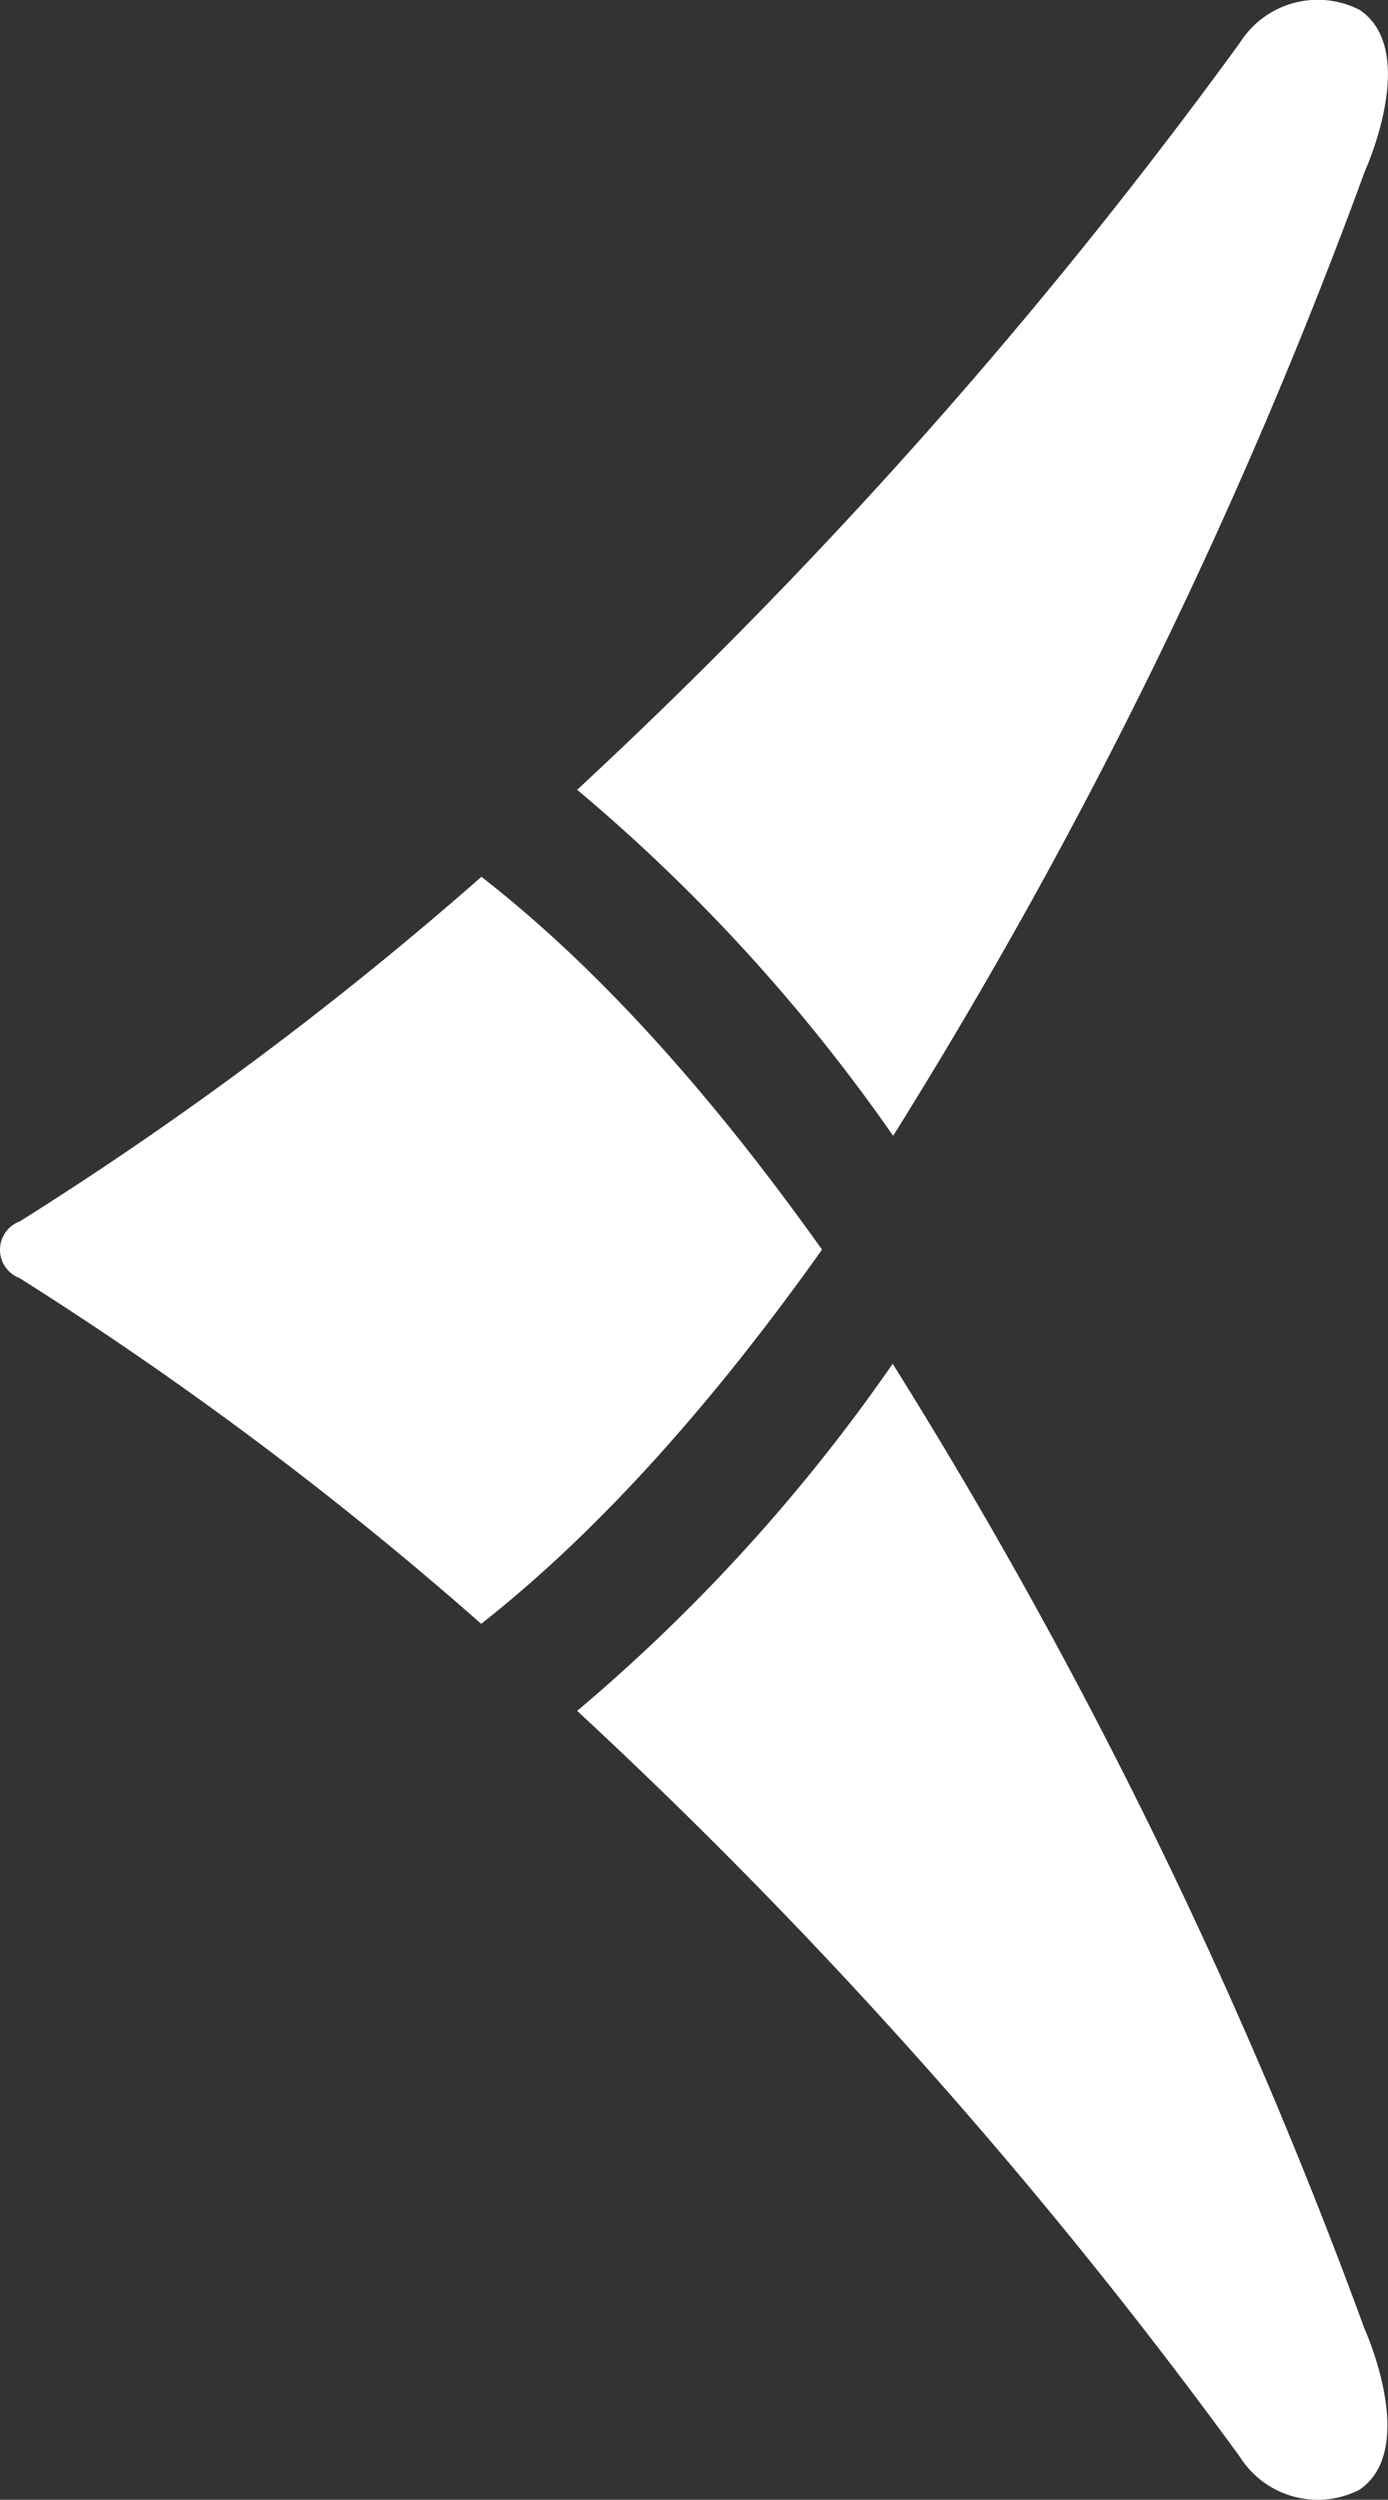
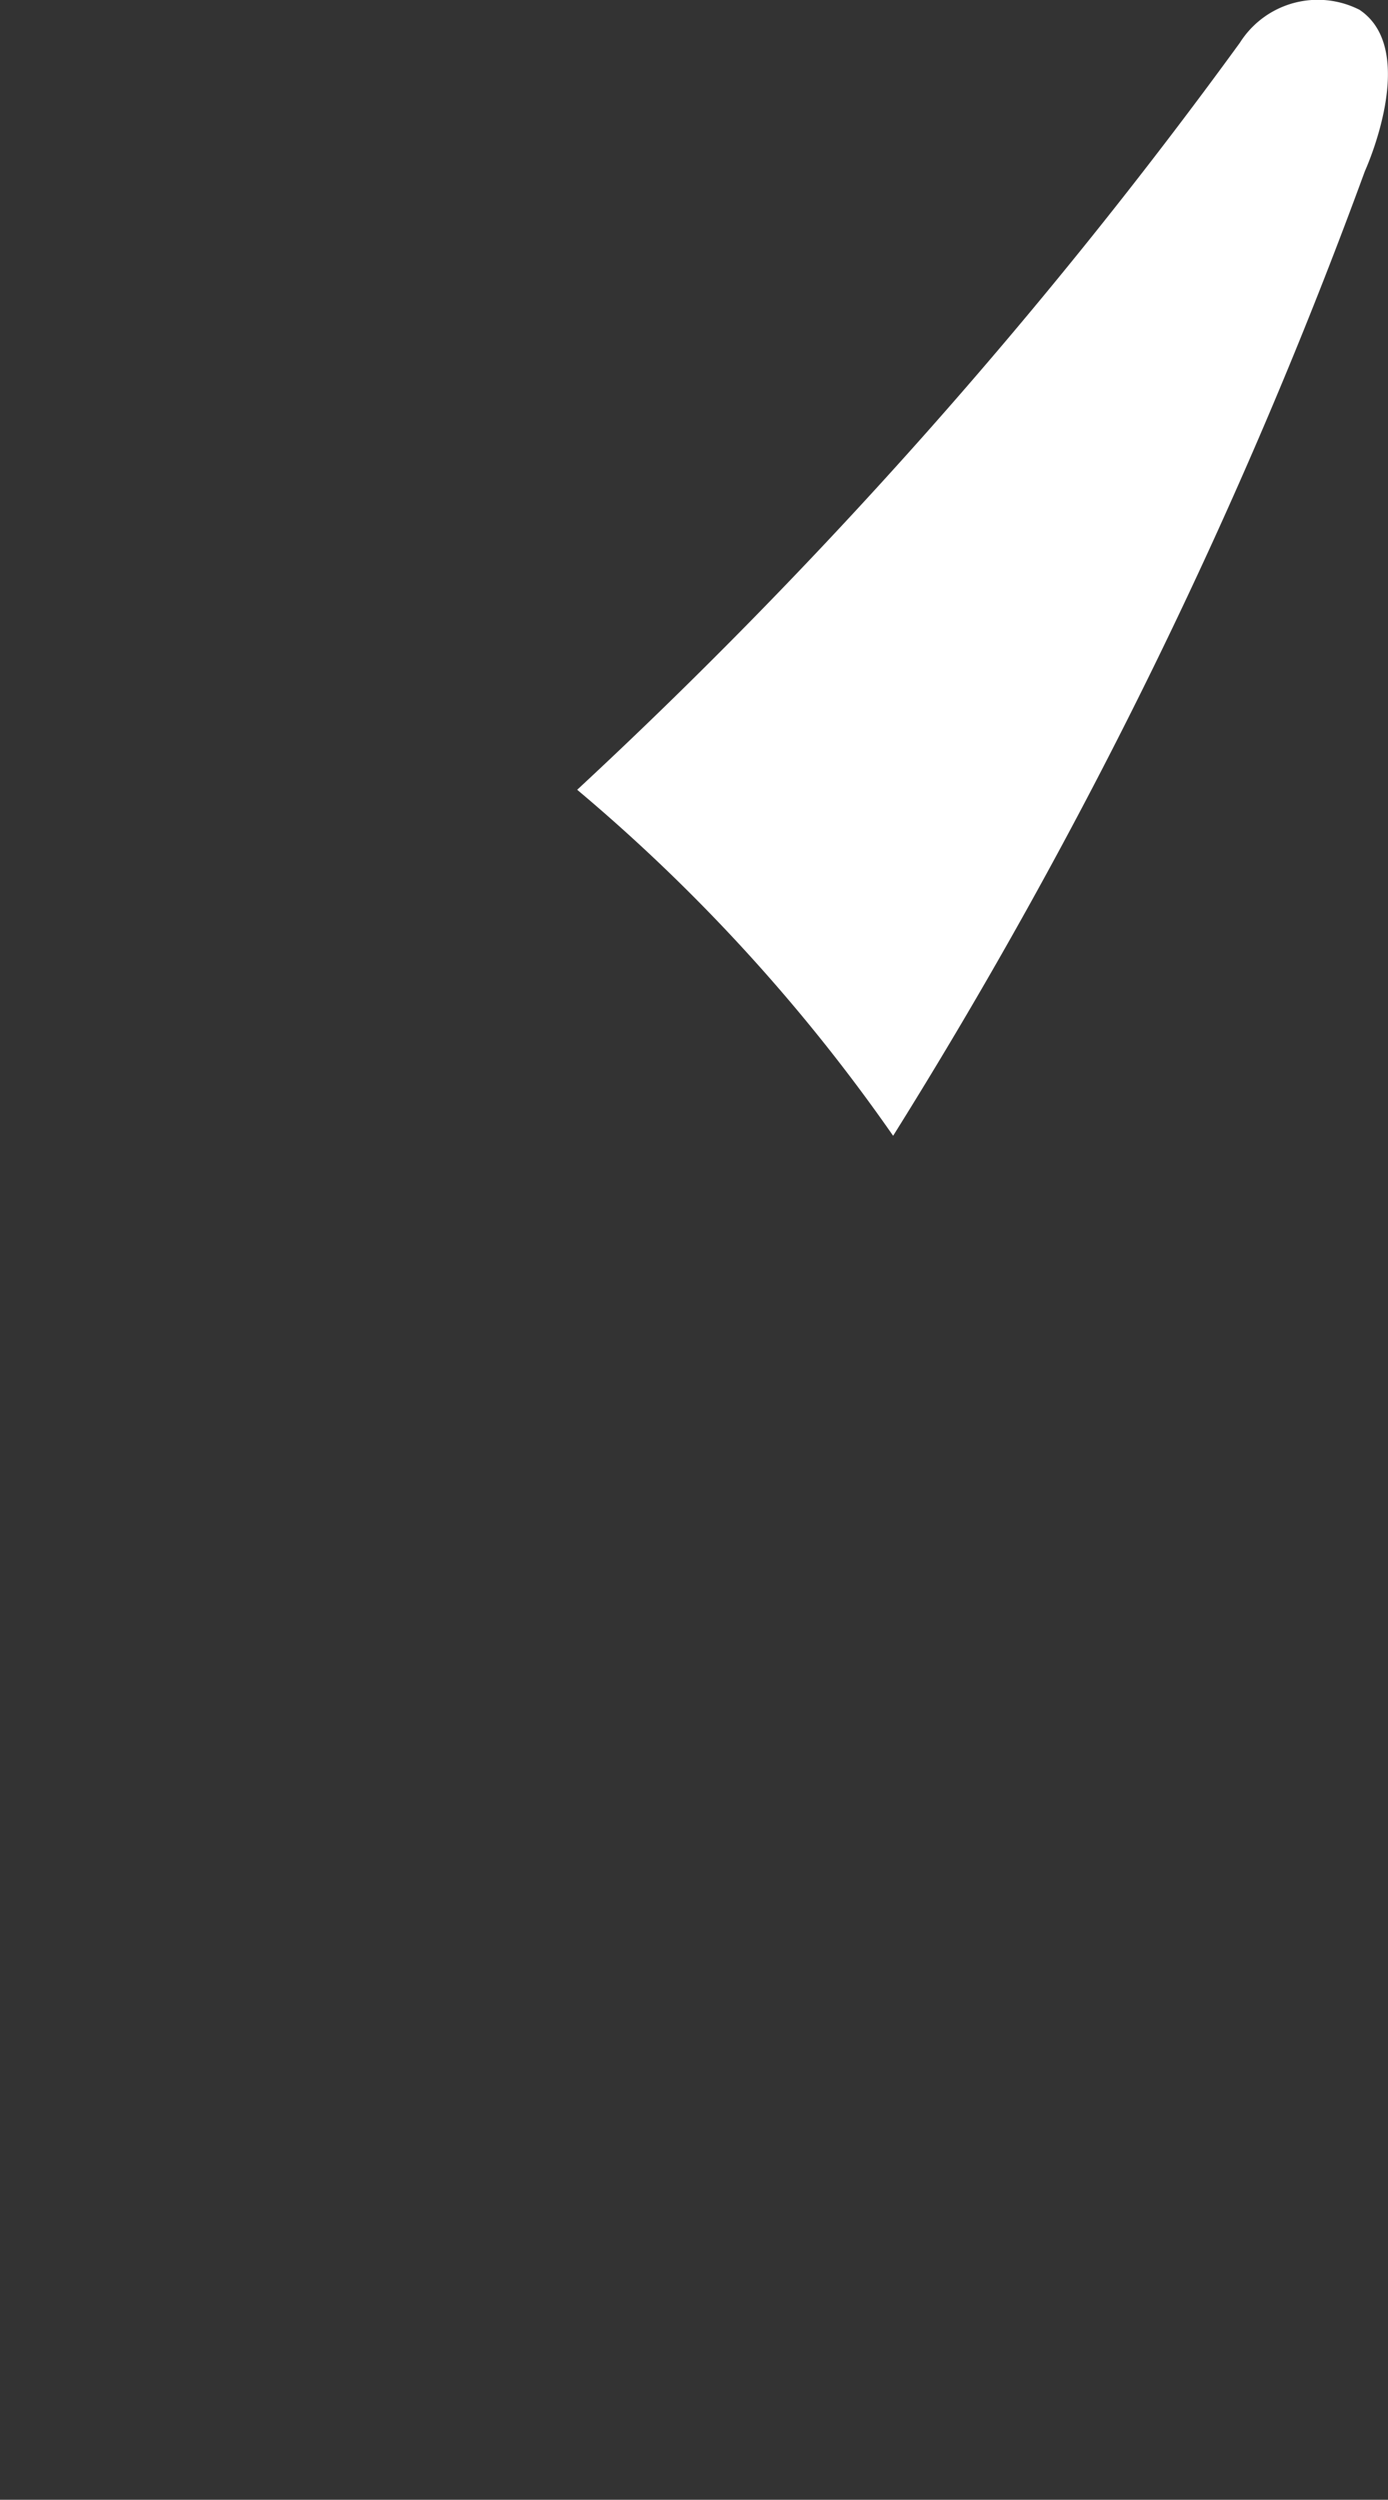
<svg xmlns="http://www.w3.org/2000/svg" id="Layer_1" data-name="Layer 1" viewBox="0 0 64.93 116.89">
  <rect x="0" y="0" width="64.93" height="116.89" fill="#333333" stroke="none" />
  <defs>
    <style>.cls-1{fill:#fff;}</style>
  </defs>
  <path class="cls-1" d="M41.78,53.11A241.58,241.58,0,0,0,63.85,8S66.43,2.36,63.6.46A4.31,4.31,0,0,0,58,2,241.23,241.23,0,0,1,27,36.93,83,83,0,0,1,41.78,53.11Z" />
-   <path class="cls-1" d="M38.37,58.55l.08-.12-.07-.1C33.55,51.55,28.22,45.43,22.52,41A168.41,168.41,0,0,1,.93,57.11,1.42,1.42,0,0,0,0,58.44a1.41,1.41,0,0,0,.91,1.32,169.52,169.52,0,0,1,21.6,16.17C28.21,71.45,33.54,65.33,38.37,58.55Z" />
-   <path class="cls-1" d="M41.76,63.77A83,83,0,0,1,27,80,241.45,241.45,0,0,1,58,114.88a4.31,4.31,0,0,0,5.58,1.55c2.82-1.9.25-7.54.25-7.54A241.72,241.72,0,0,0,41.76,63.77Z" />
</svg>